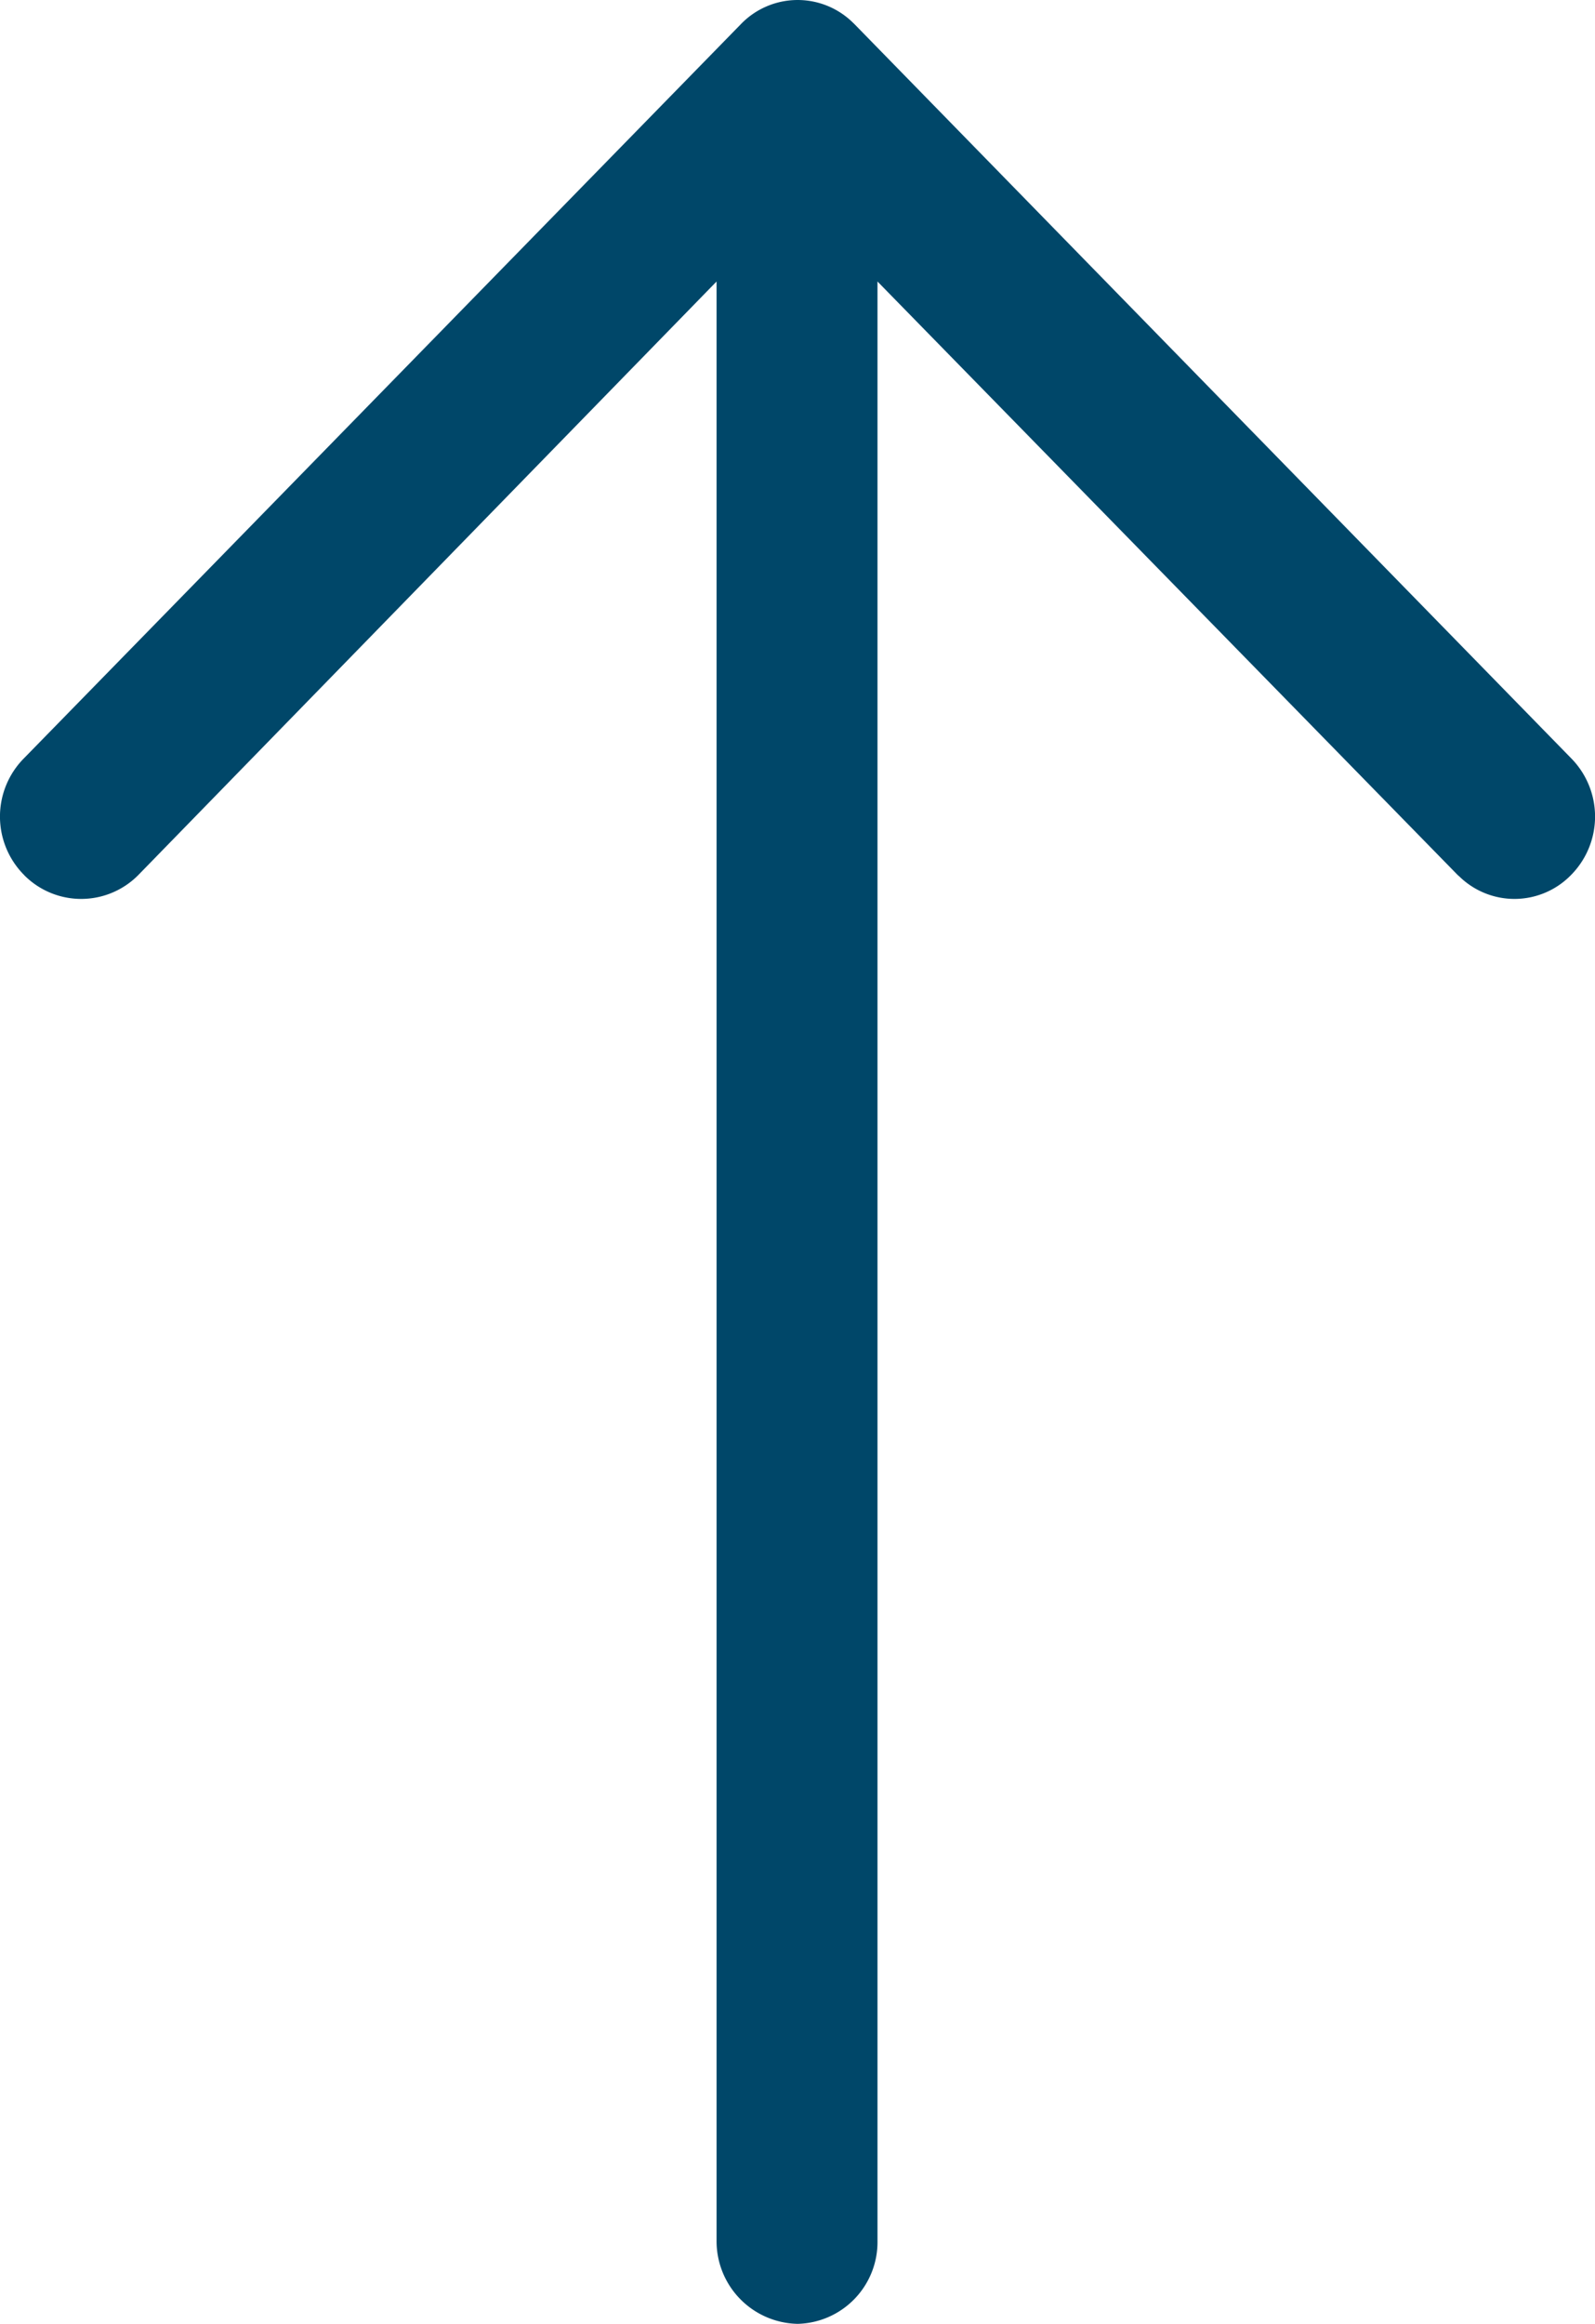
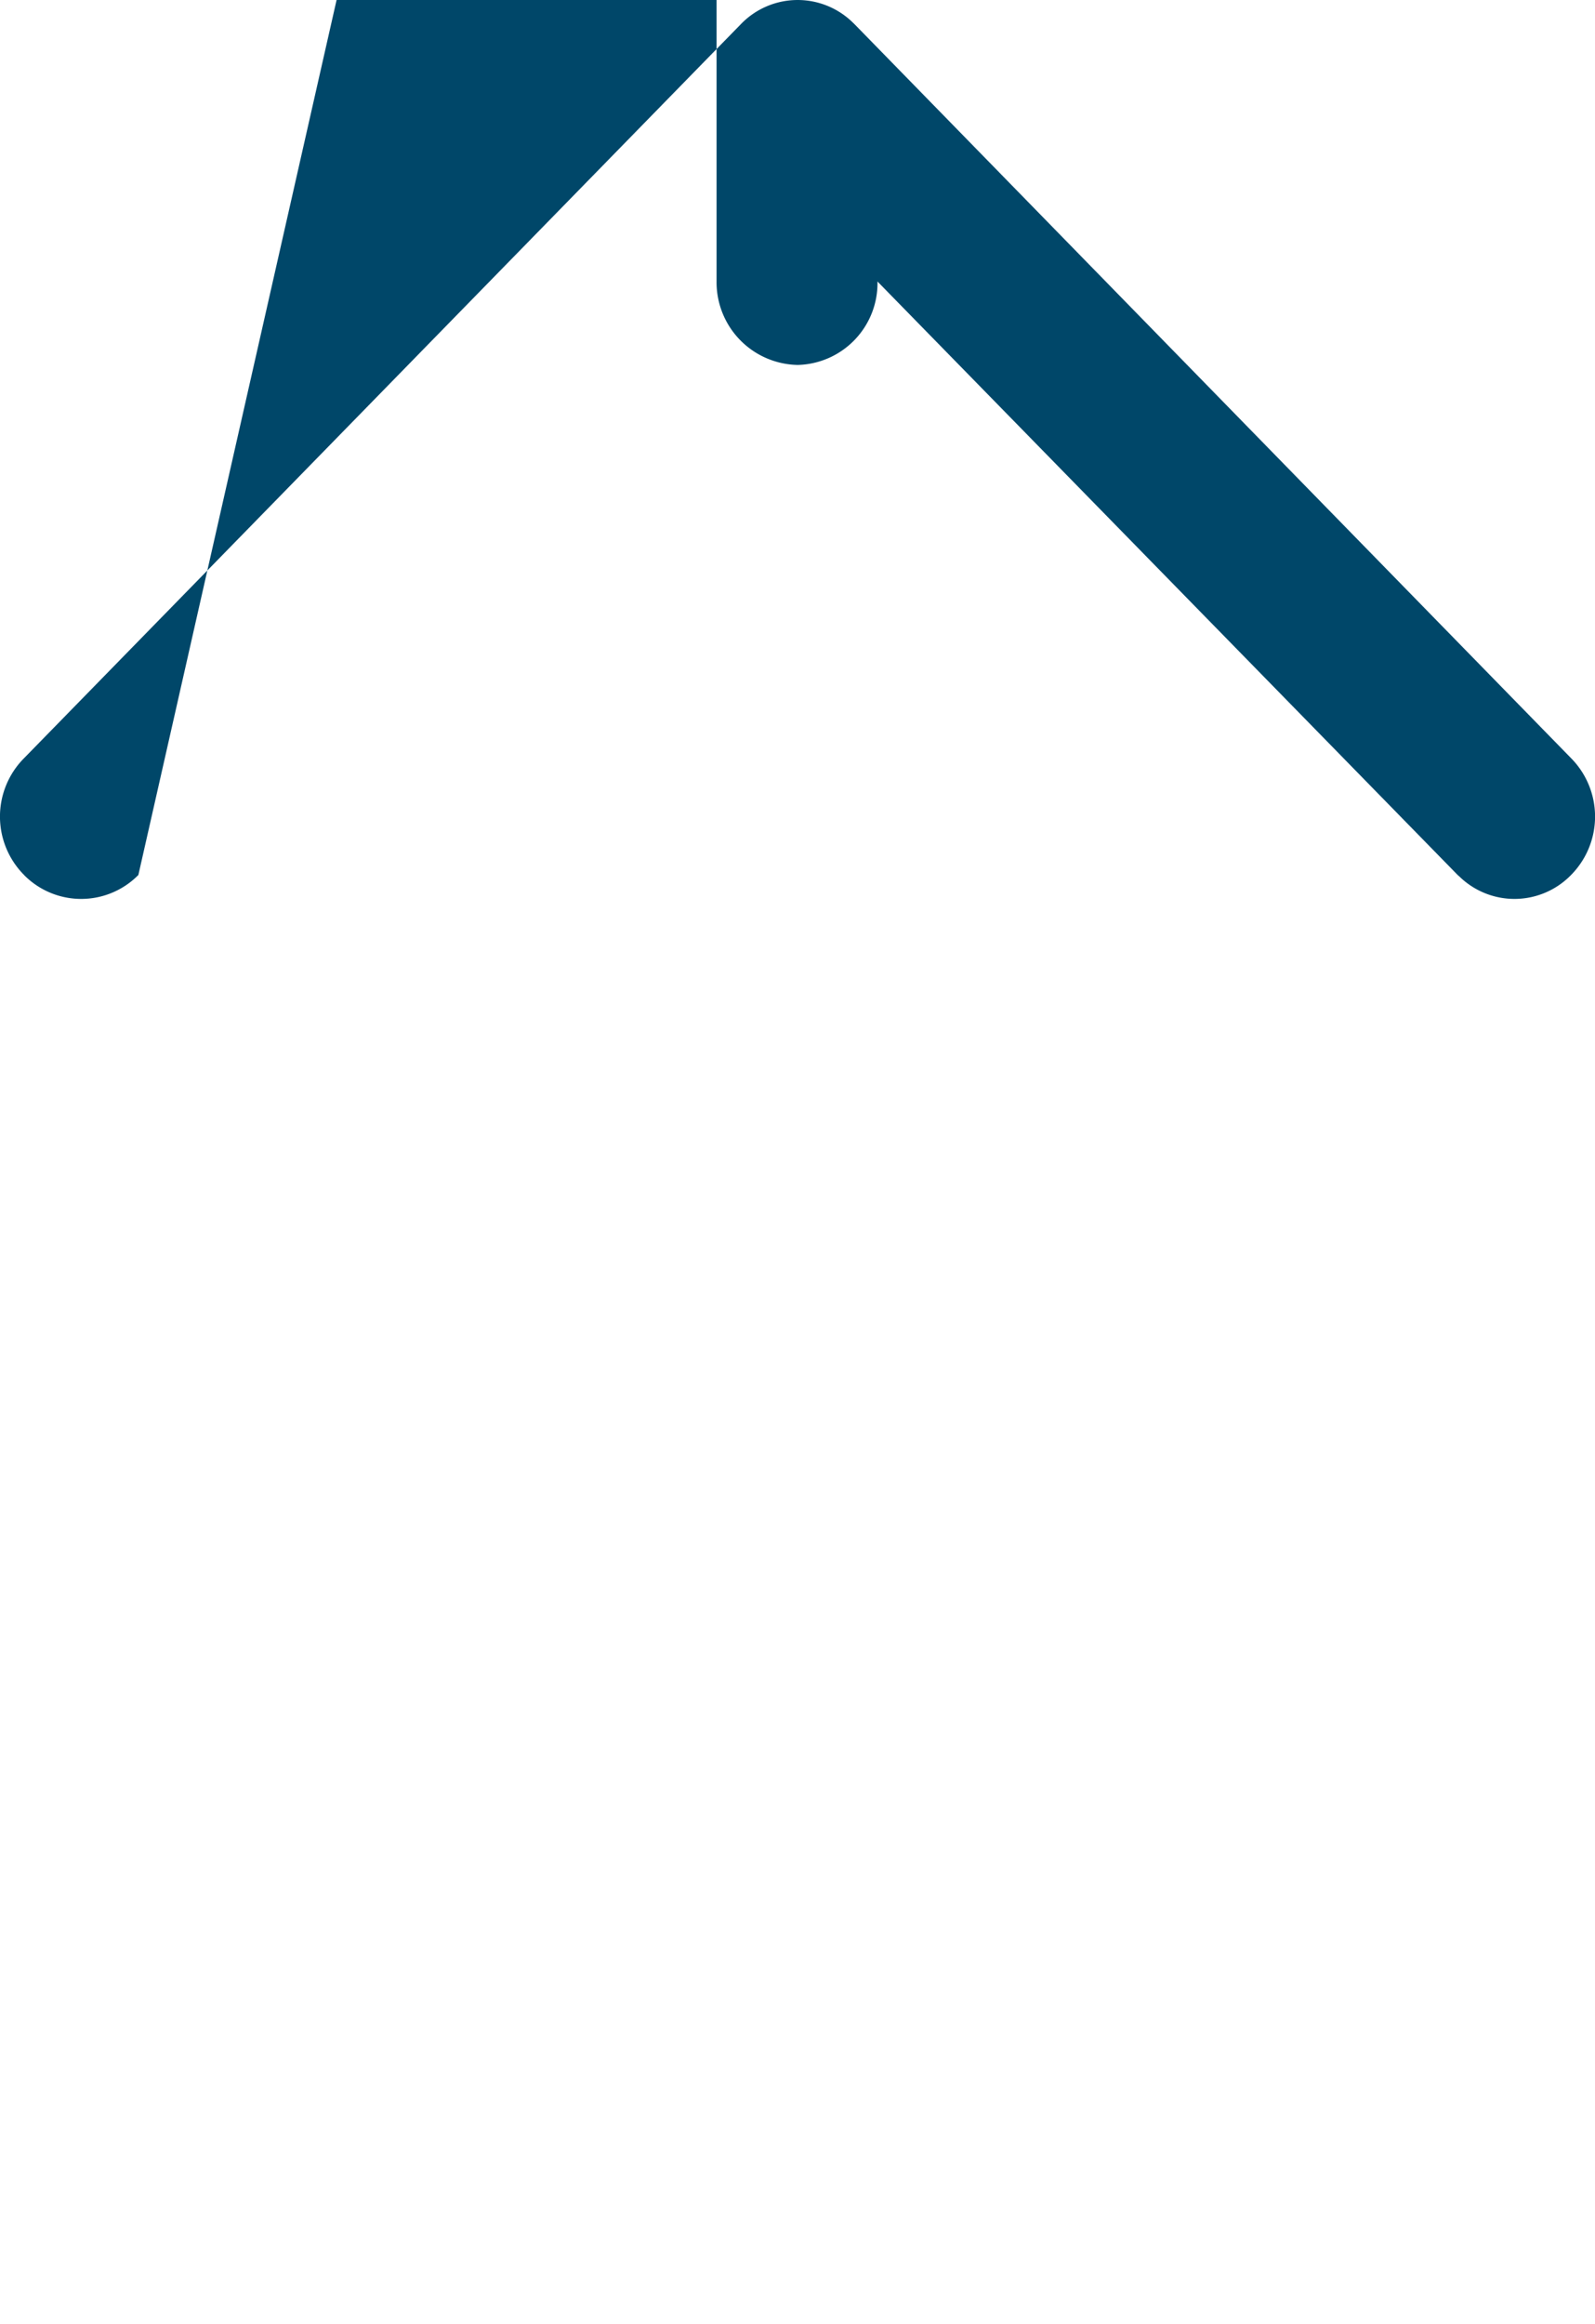
<svg xmlns="http://www.w3.org/2000/svg" id="Layer_1" data-name="Layer 1" width="21.994" height="32.03" viewBox="0 0 21.994 32.03">
  <defs>
    <style>.cls-1{fill:#004769;fill-rule:evenodd;}</style>
  </defs>
  <title>arrow-up</title>
-   <path id="arrow-right-white" class="cls-1" d="M21.664,10.45a1.145,1.145,0,0,1,0,1.61,1.088,1.088,0,0,1-1.539.022L20.1,12.06l-8-8.18v27a1.128,1.128,0,0,1-1.1,1.15,1.14,1.14,0,0,1-1.119-1.15v-27L1.908,12.06a1.107,1.107,0,0,1-1.565.012L.332,12.06a1.141,1.141,0,0,1,0-1.61L10.219.33A1.087,1.087,0,0,1,11.757.308L11.78.33Z" />
+   <path id="arrow-right-white" class="cls-1" d="M21.664,10.45a1.145,1.145,0,0,1,0,1.61,1.088,1.088,0,0,1-1.539.022L20.1,12.06l-8-8.18a1.128,1.128,0,0,1-1.1,1.15,1.14,1.14,0,0,1-1.119-1.15v-27L1.908,12.06a1.107,1.107,0,0,1-1.565.012L.332,12.06a1.141,1.141,0,0,1,0-1.61L10.219.33A1.087,1.087,0,0,1,11.757.308L11.78.33Z" />
</svg>